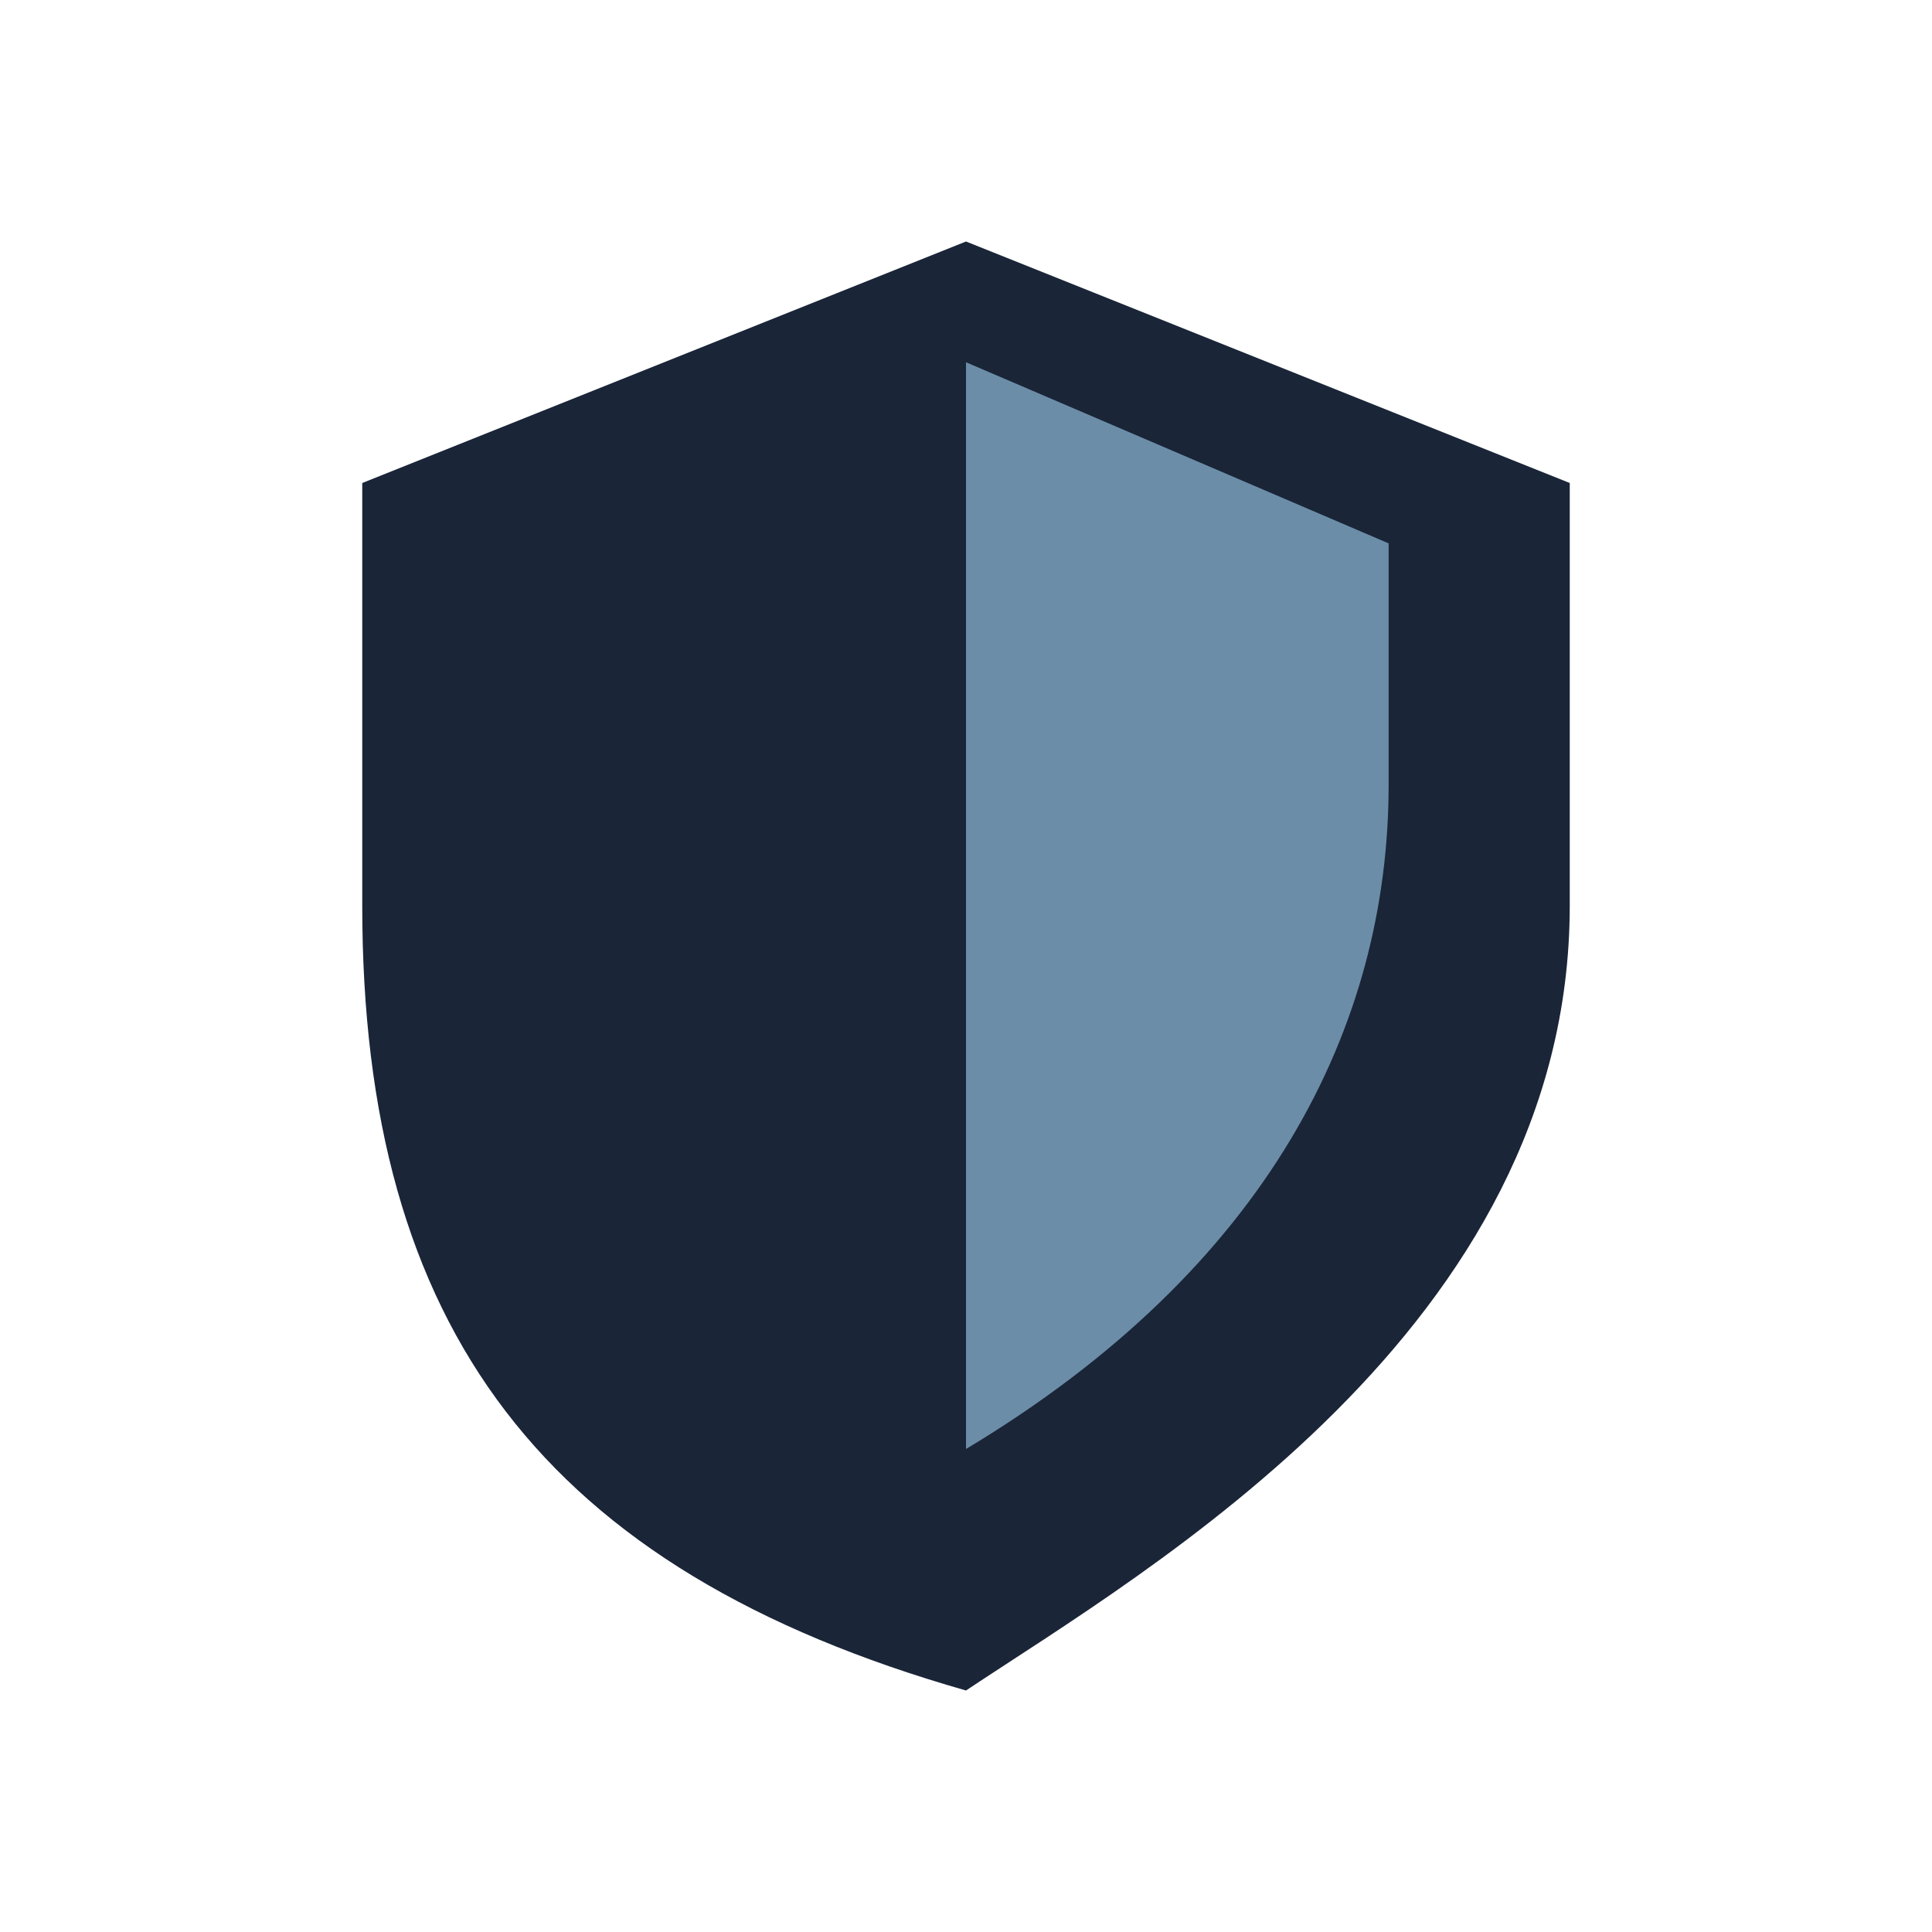
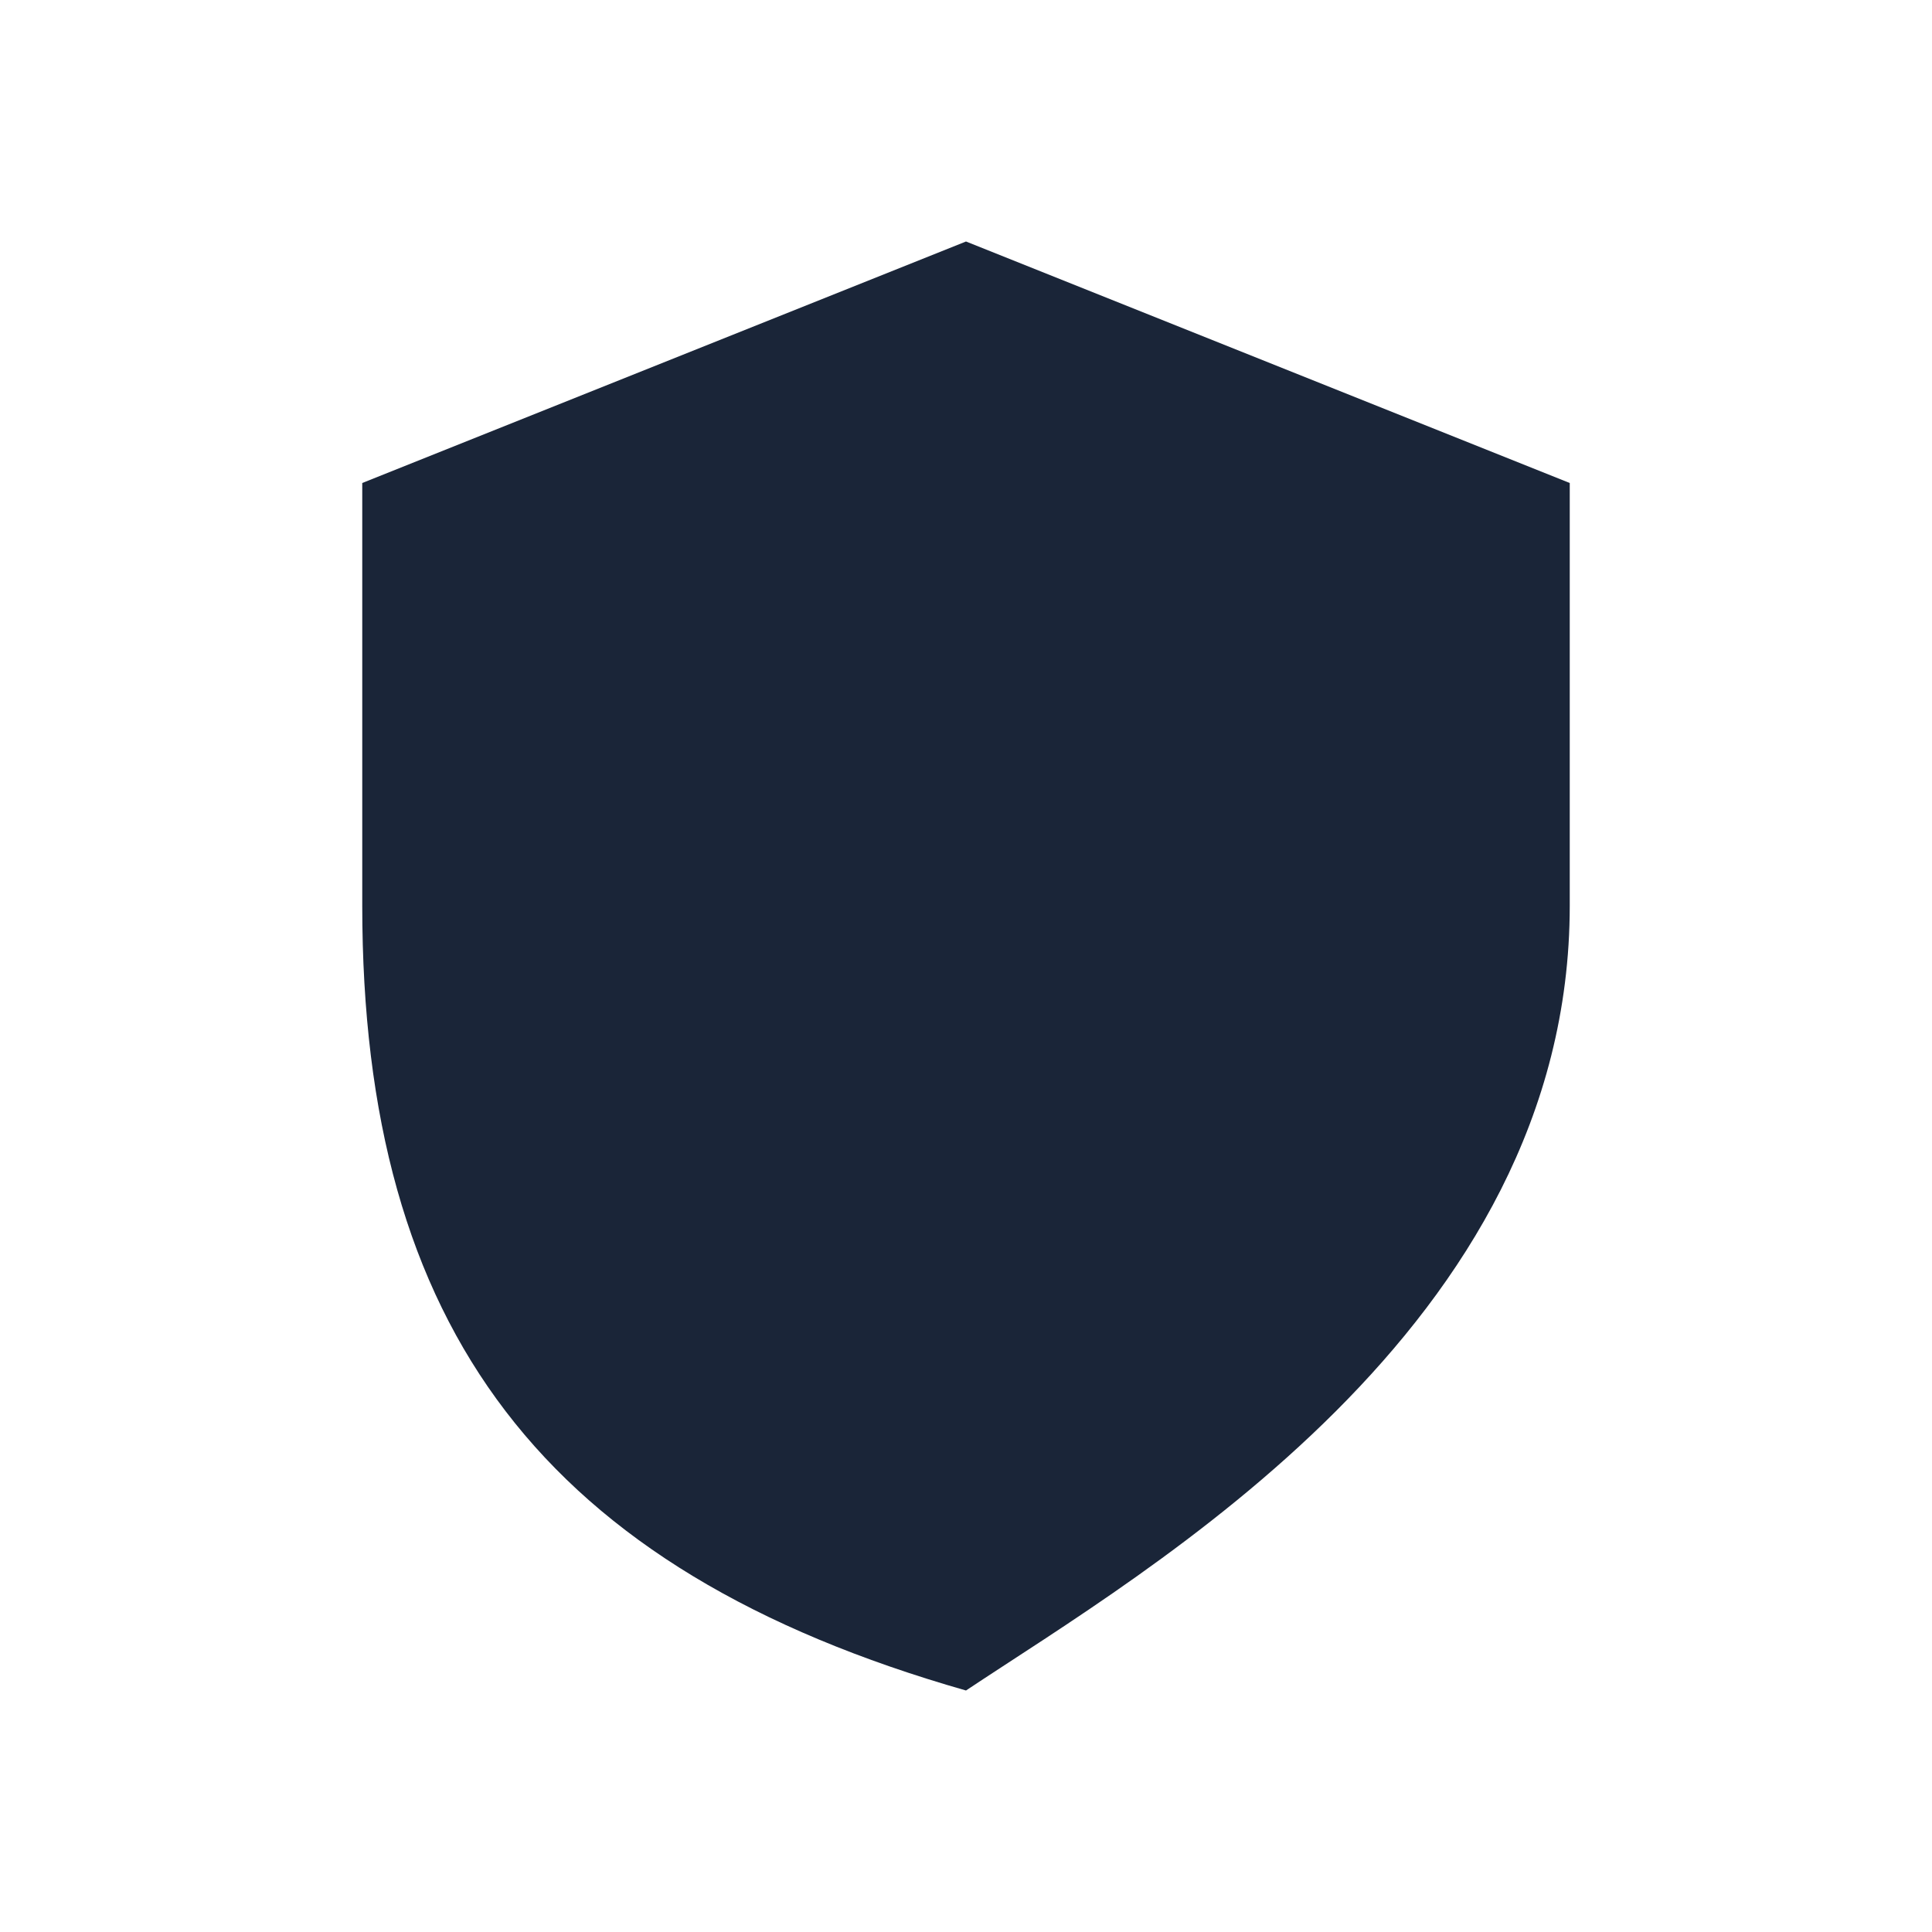
<svg xmlns="http://www.w3.org/2000/svg" width="32" height="32" viewBox="0 0 32 32">
  <path d="M16 4l10 4v7c0 7-7 11-10 13C9 26 6 22 6 15V8z" fill="#1A2538" />
-   <path d="M16 6v18c5-3 7-7 7-11V9z" fill="#6C8DA7" />
</svg>